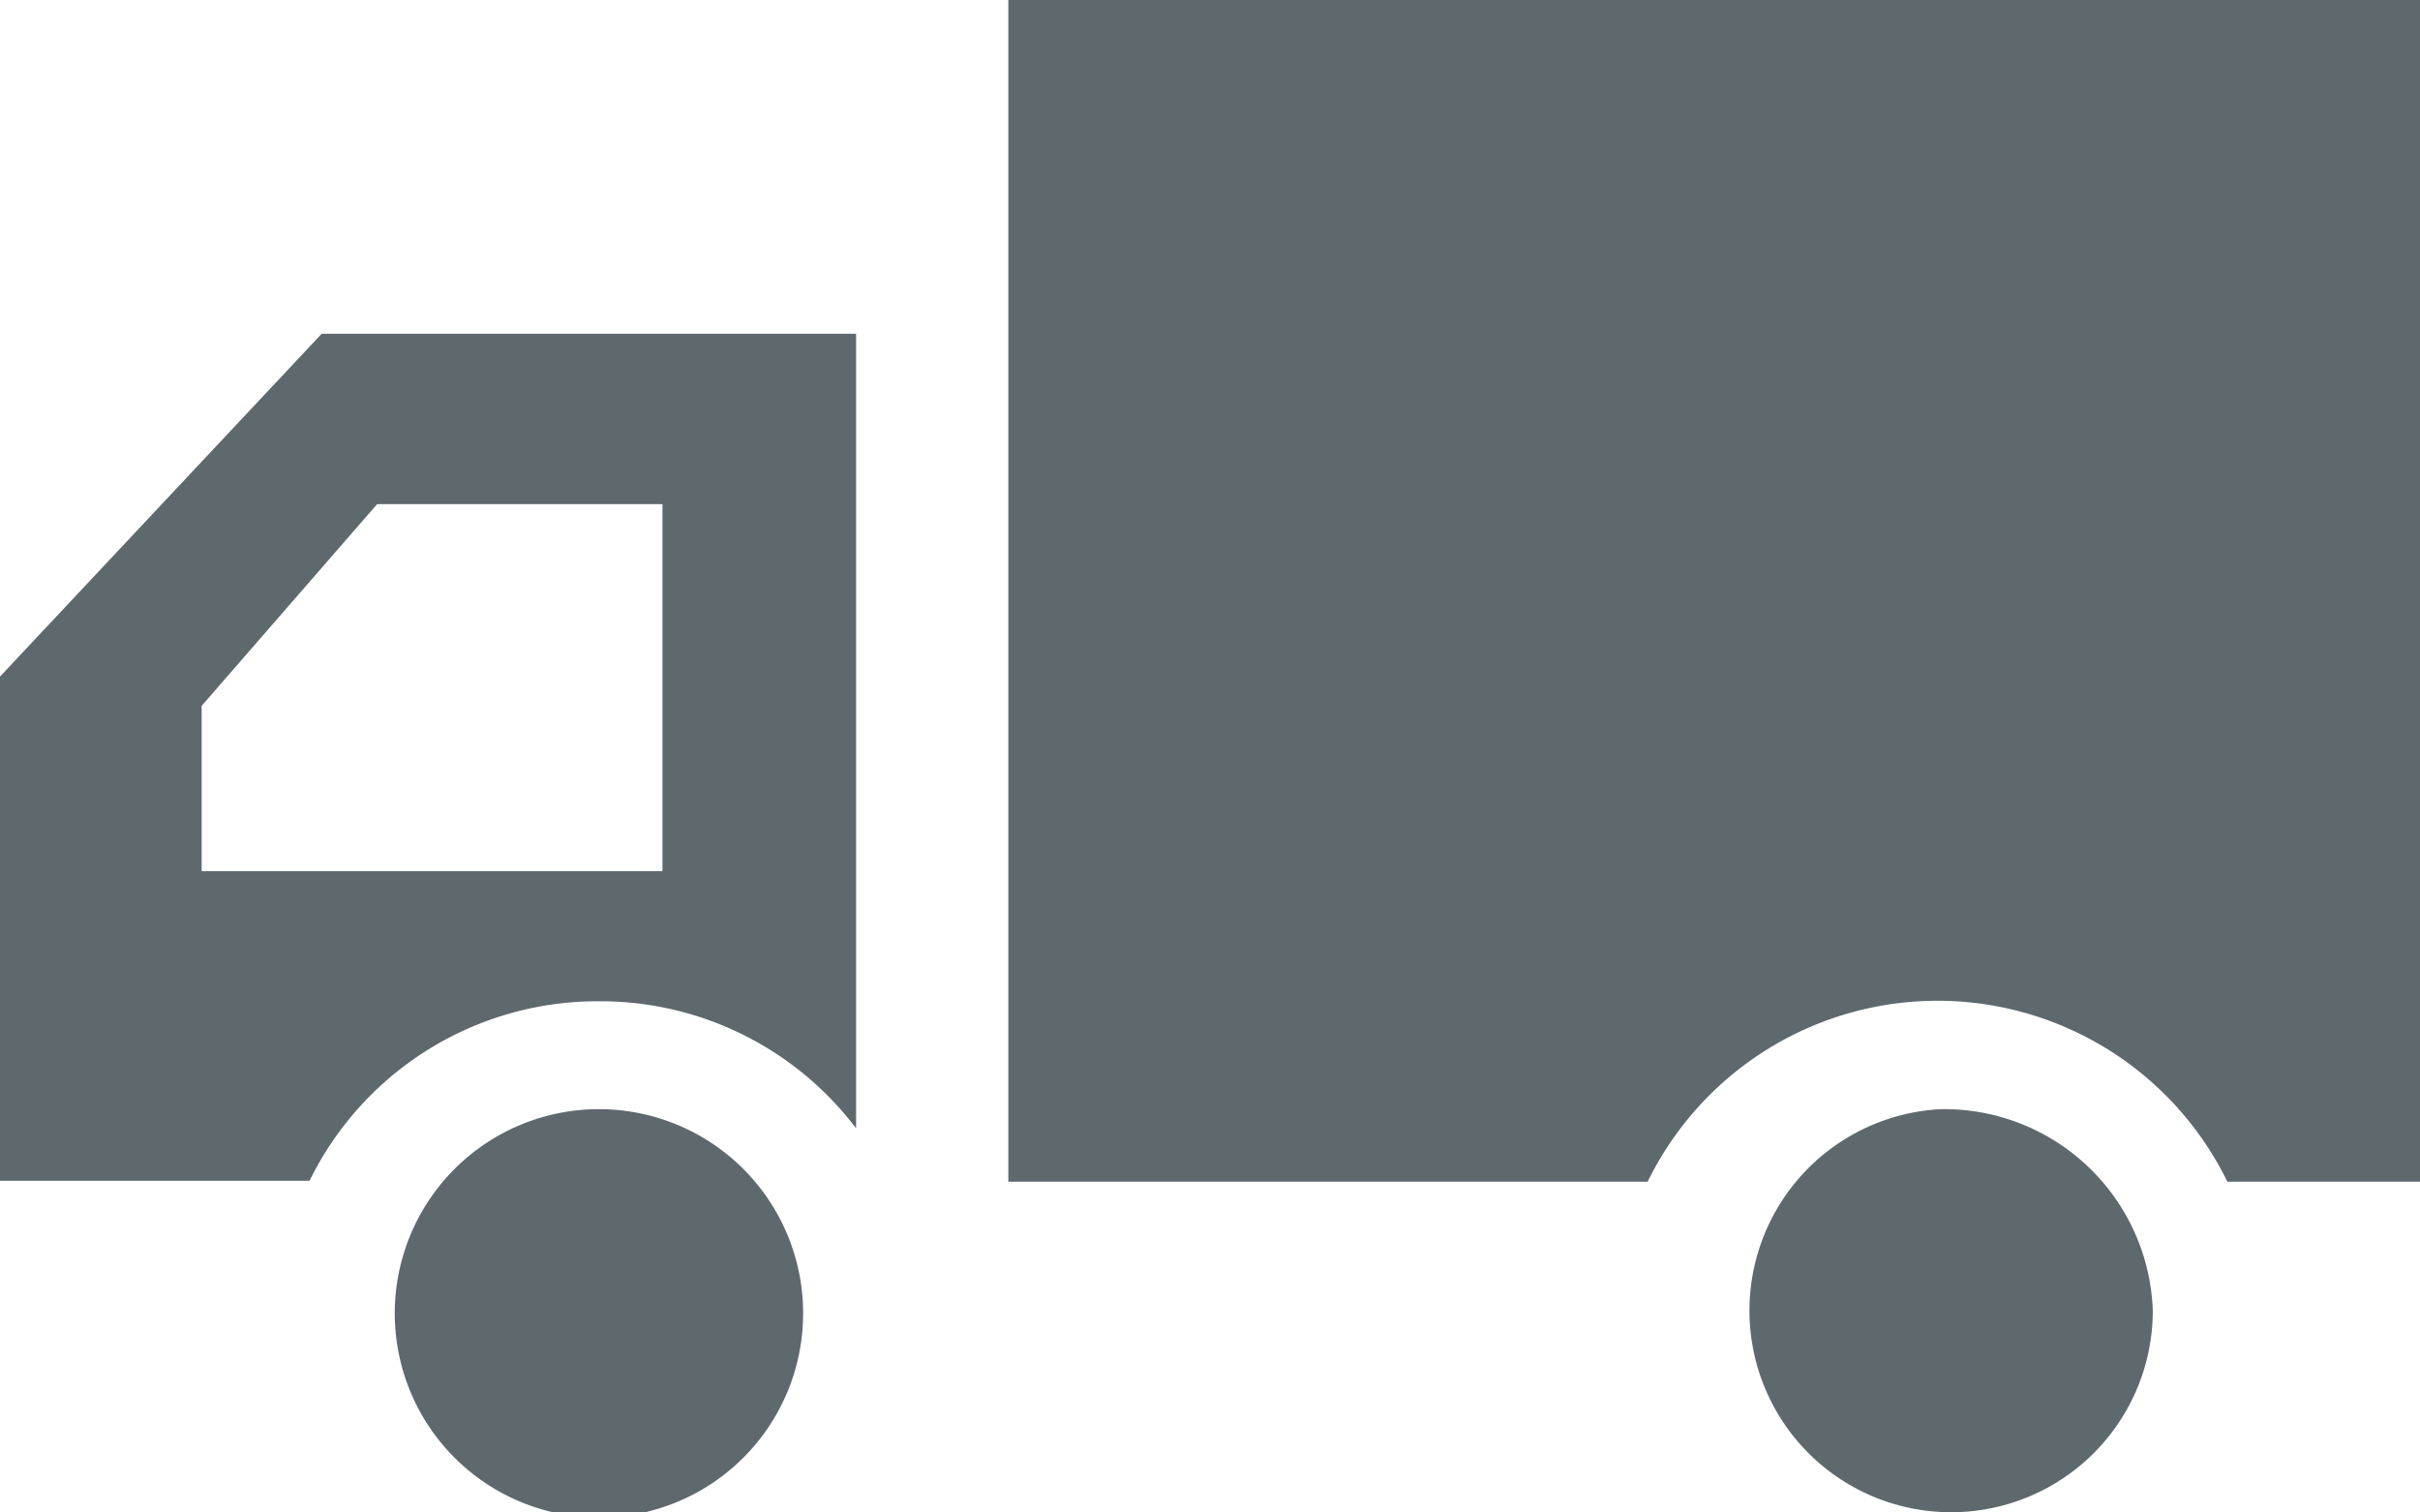
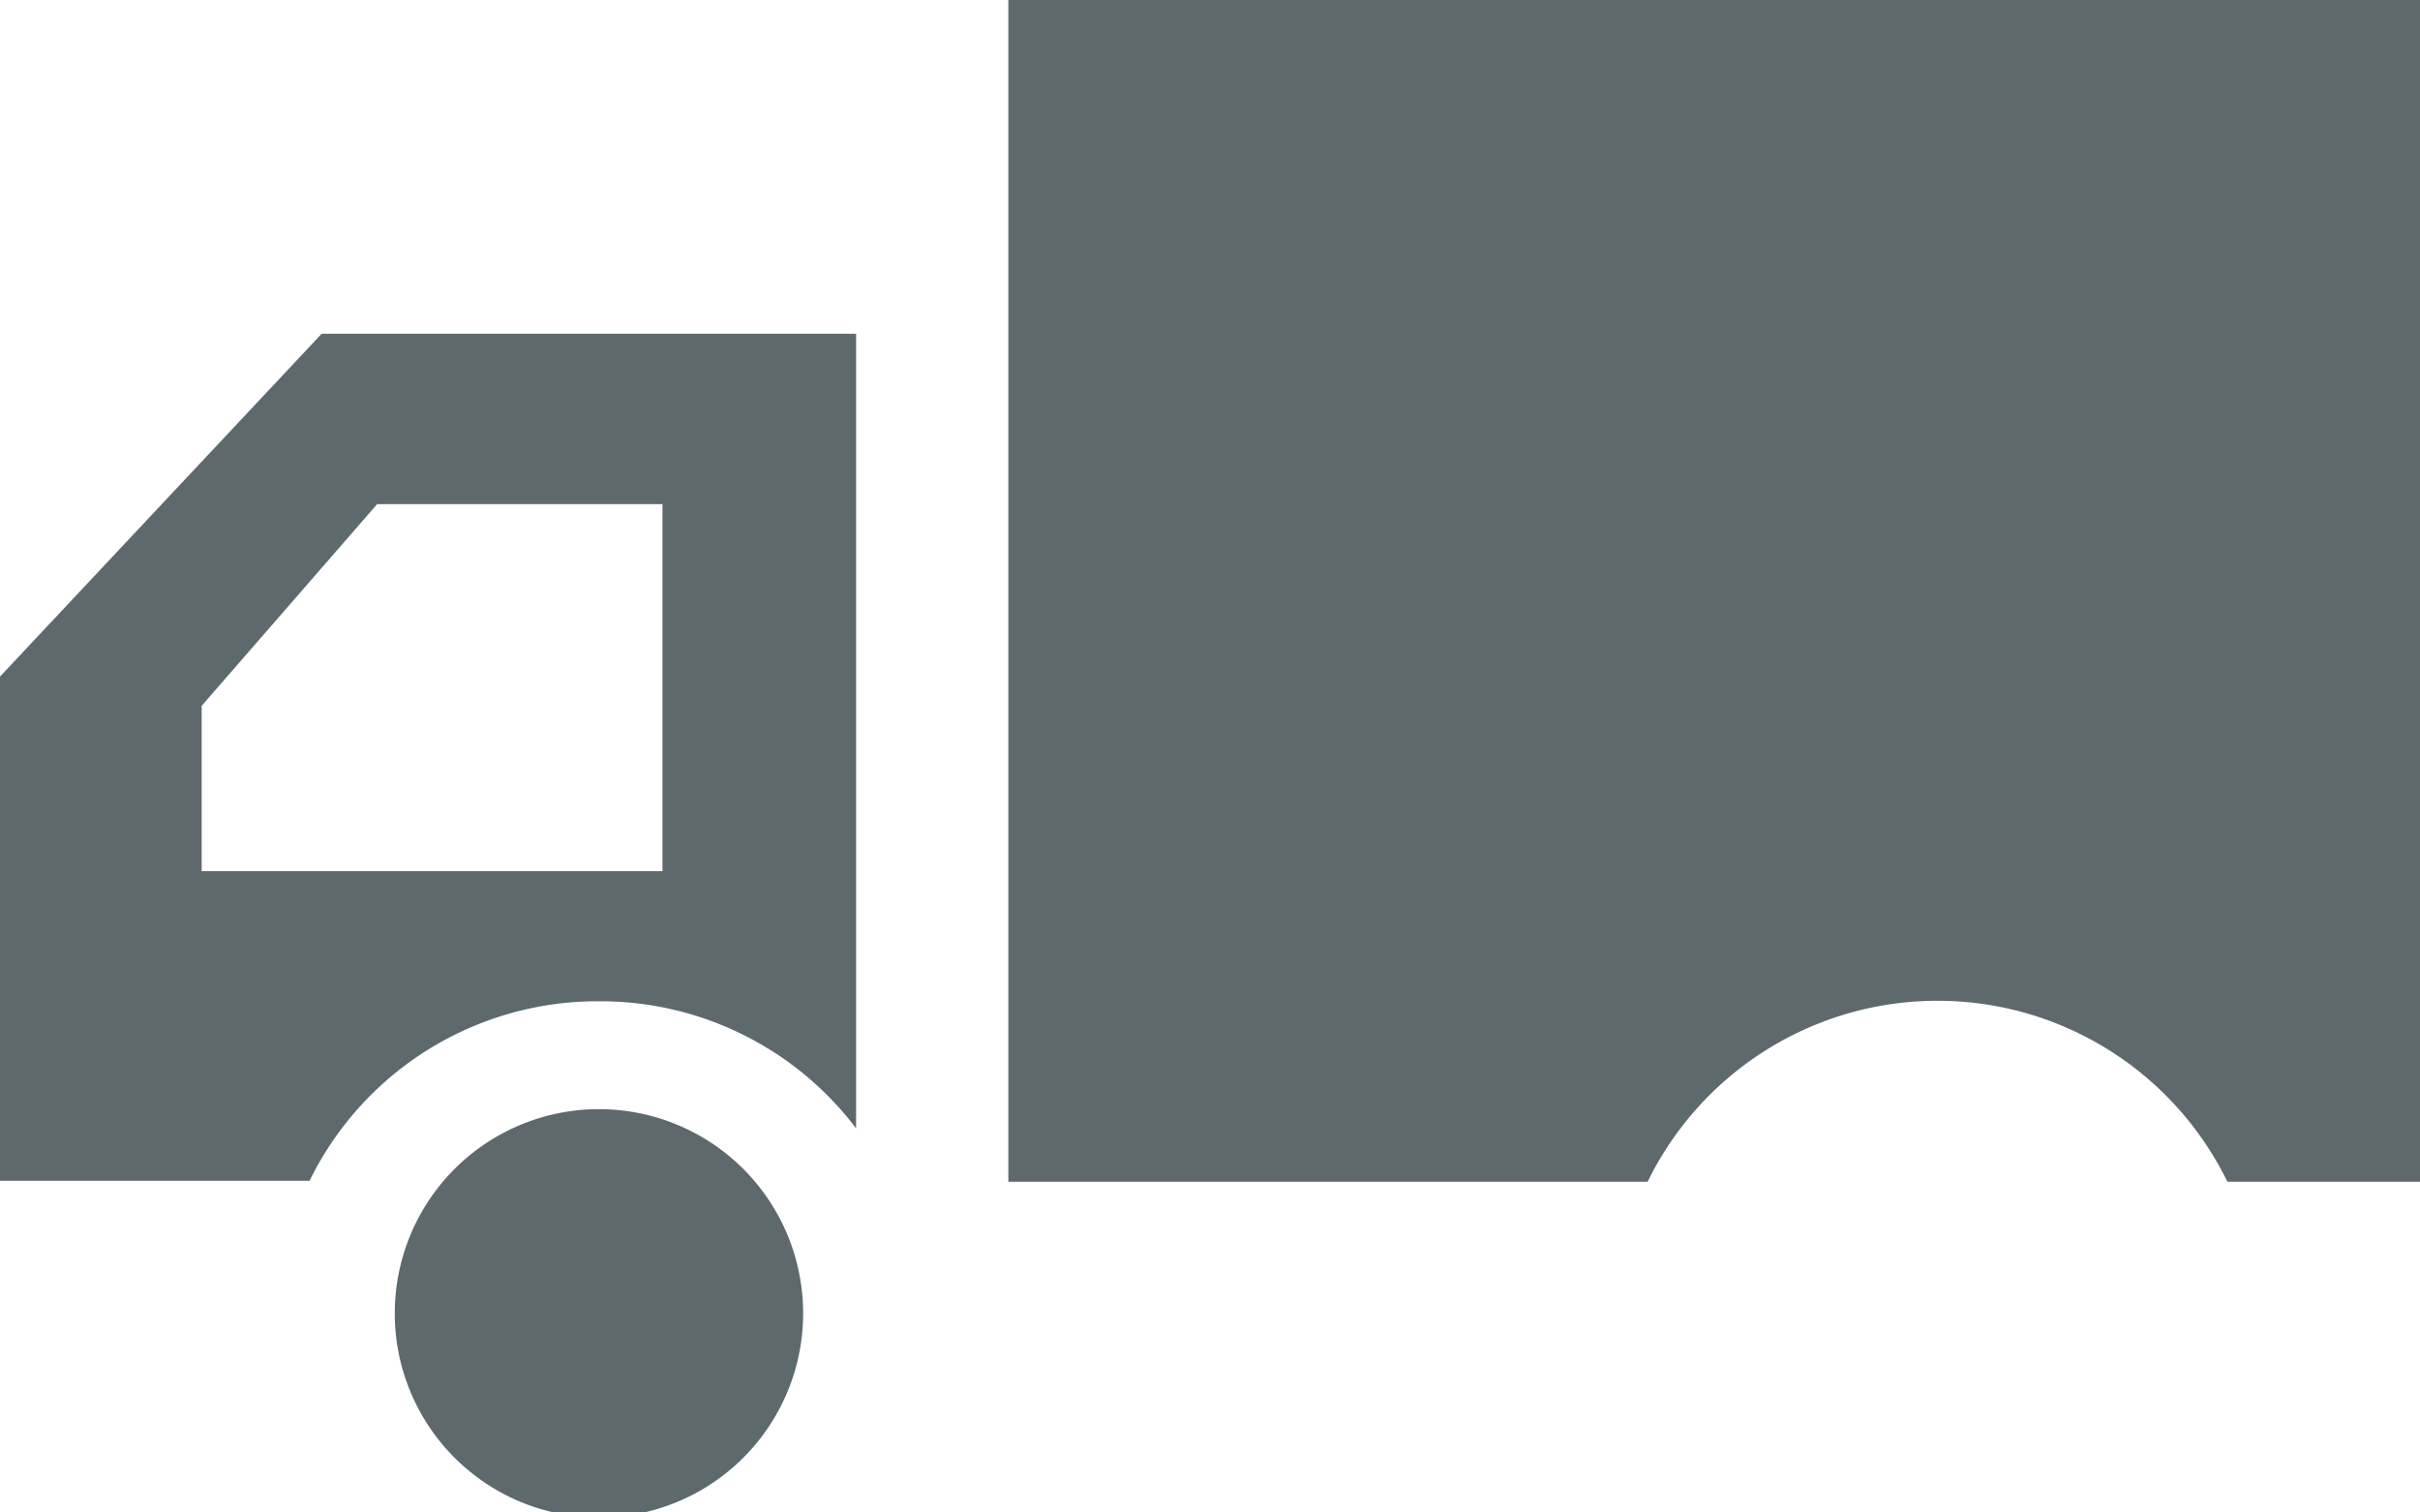
<svg xmlns="http://www.w3.org/2000/svg" viewBox="0 0 24 15">
  <defs>
    <style>.cls-1{fill:#5e696e;}</style>
  </defs>
  <title>delivery</title>
  <g id="Layer_2" data-name="Layer 2">
    <g id="Layer_1-2" data-name="Layer 1">
      <path class="cls-1" d="M24,0H10V11.72h6.34a3.2,3.2,0,0,1,5.75,0H24Z" />
      <path class="cls-1" d="M5.94,9.93a3.18,3.18,0,0,1,2.55,1.26V3.31H3.19L0,6.71v5H3.07A3.18,3.18,0,0,1,5.94,9.93ZM2,7,3.74,5H6.57V8.64H2Z" />
      <path class="cls-1" d="M5.94,11a2,2,0,1,0,0,4.05,2,2,0,1,0,0-4.05Z" />
-       <path class="cls-1" d="M19.25,11a2,2,0,1,0,2.1,2A2.07,2.07,0,0,0,19.25,11Z" />
    </g>
  </g>
</svg>